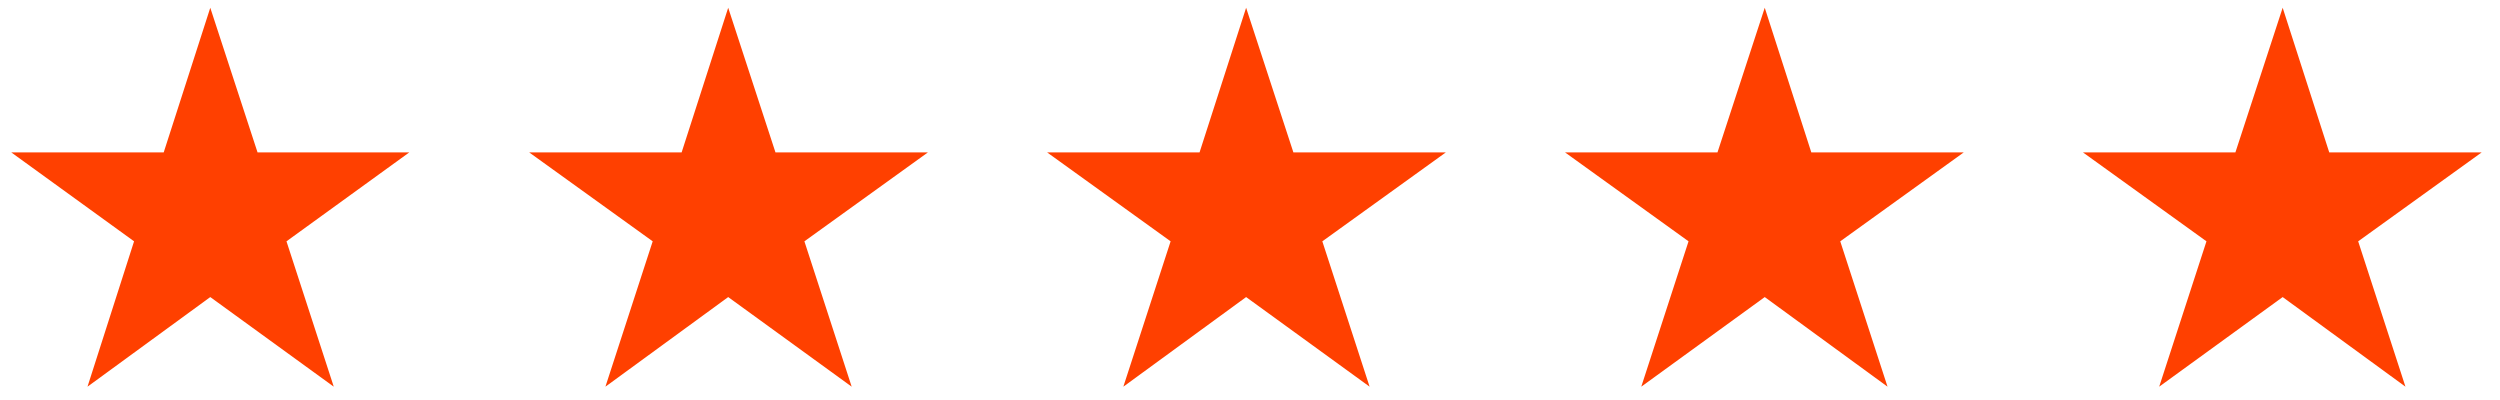
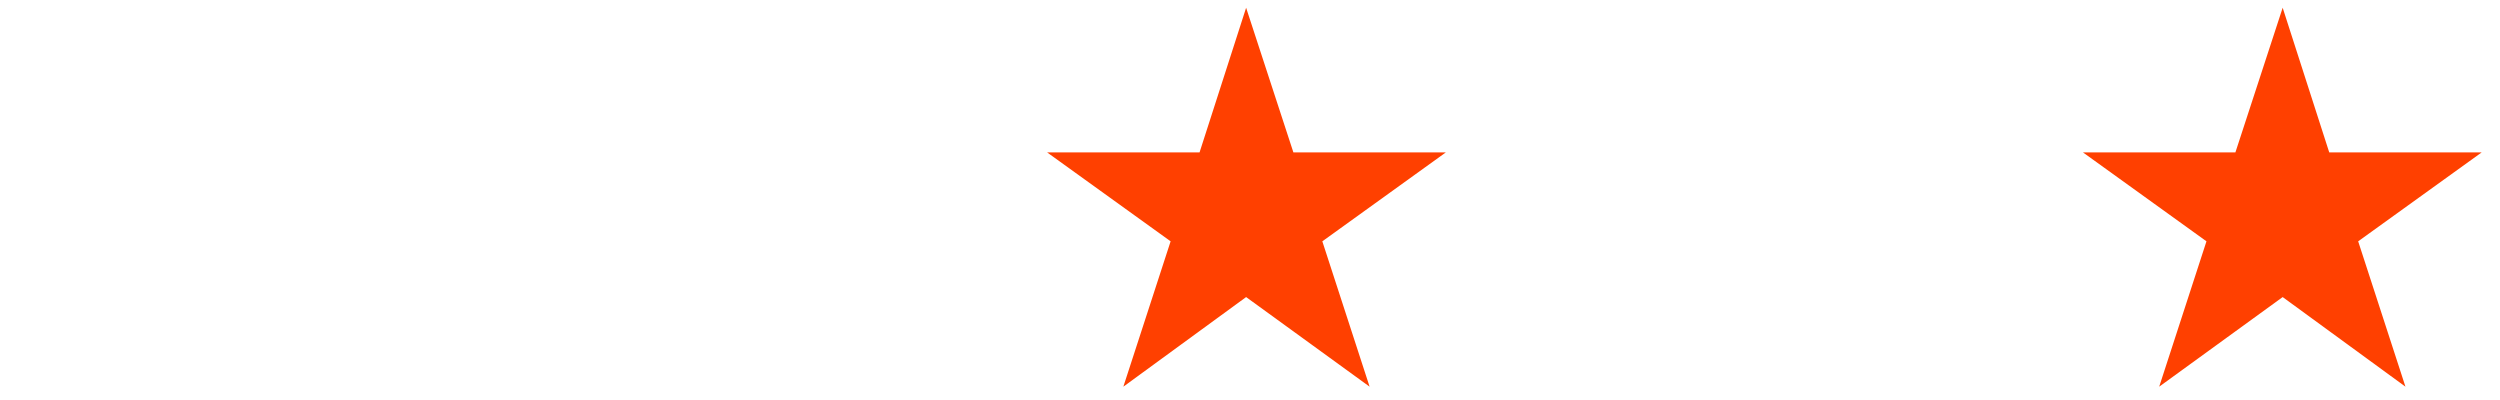
<svg xmlns="http://www.w3.org/2000/svg" version="1.1" id="Layer_1" x="0px" y="0px" width="354.3px" height="56.7px" viewBox="0 0 354.3 56.7" style="enable-background:new 0 0 354.3 56.7;" xml:space="preserve">
  <style type="text/css">
	.st0{fill:#FF4000;}
</style>
-   <polygon class="st0" points="29.8,1.1 36.5,21.6 58,21.6 40.6,34.2 47.3,54.8 29.8,42.1 12.4,54.8 19,34.2 1.6,21.6 23.2,21.6 " />
-   <polygon class="st0" points="103.2,1.1 109.9,21.6 131.5,21.6 114,34.2 120.7,54.8 103.2,42.1 85.8,54.8 92.5,34.2 75,21.6   96.6,21.6 " />
  <polygon class="st0" points="176.6,1.1 183.3,21.6 204.9,21.6 187.4,34.2 194.1,54.8 176.6,42.1 159.2,54.8 165.9,34.2 148.4,21.6   170,21.6 " />
-   <polygon class="st0" points="250.1,1.1 256.7,21.6 278.3,21.6 260.8,34.2 267.5,54.8 250.1,42.1 232.6,54.8 239.3,34.2 221.8,21.6   243.4,21.6 " />
  <polygon class="st0" points="323.5,1.1 330.1,21.6 351.7,21.6 334.2,34.2 340.9,54.8 323.5,42.1 306,54.8 312.7,34.2 295.2,21.6   316.8,21.6 " />
</svg>